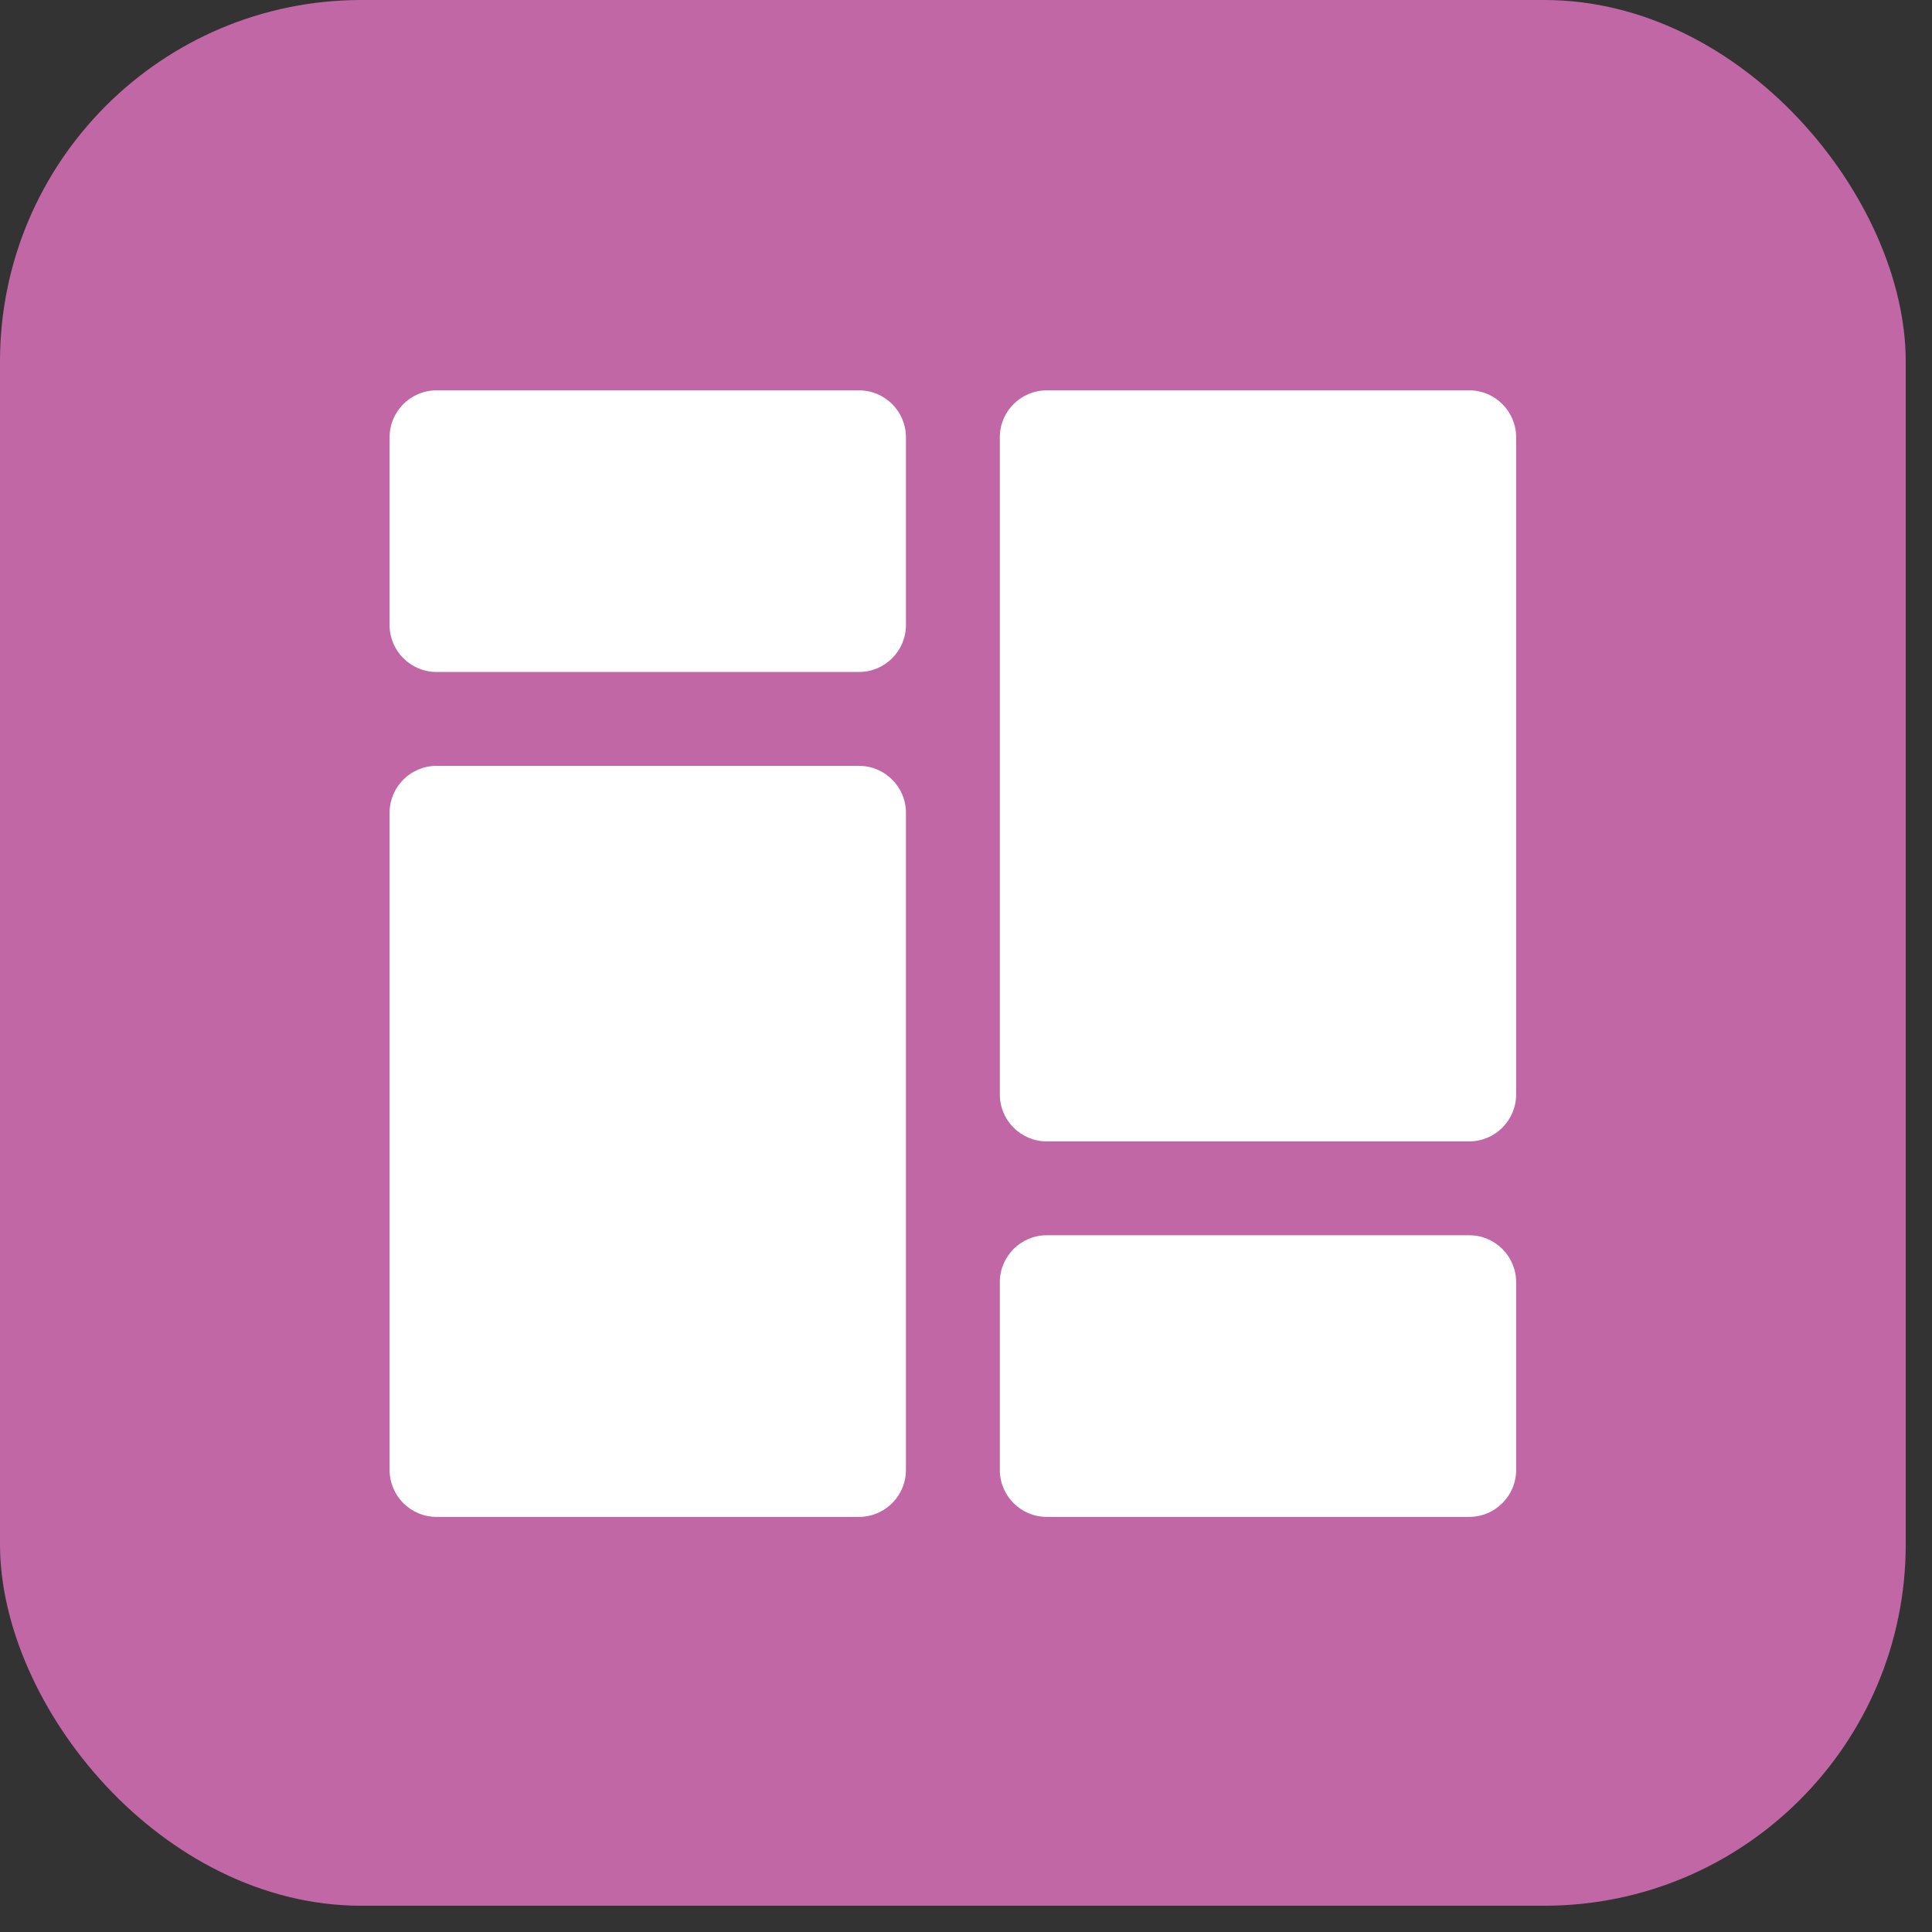
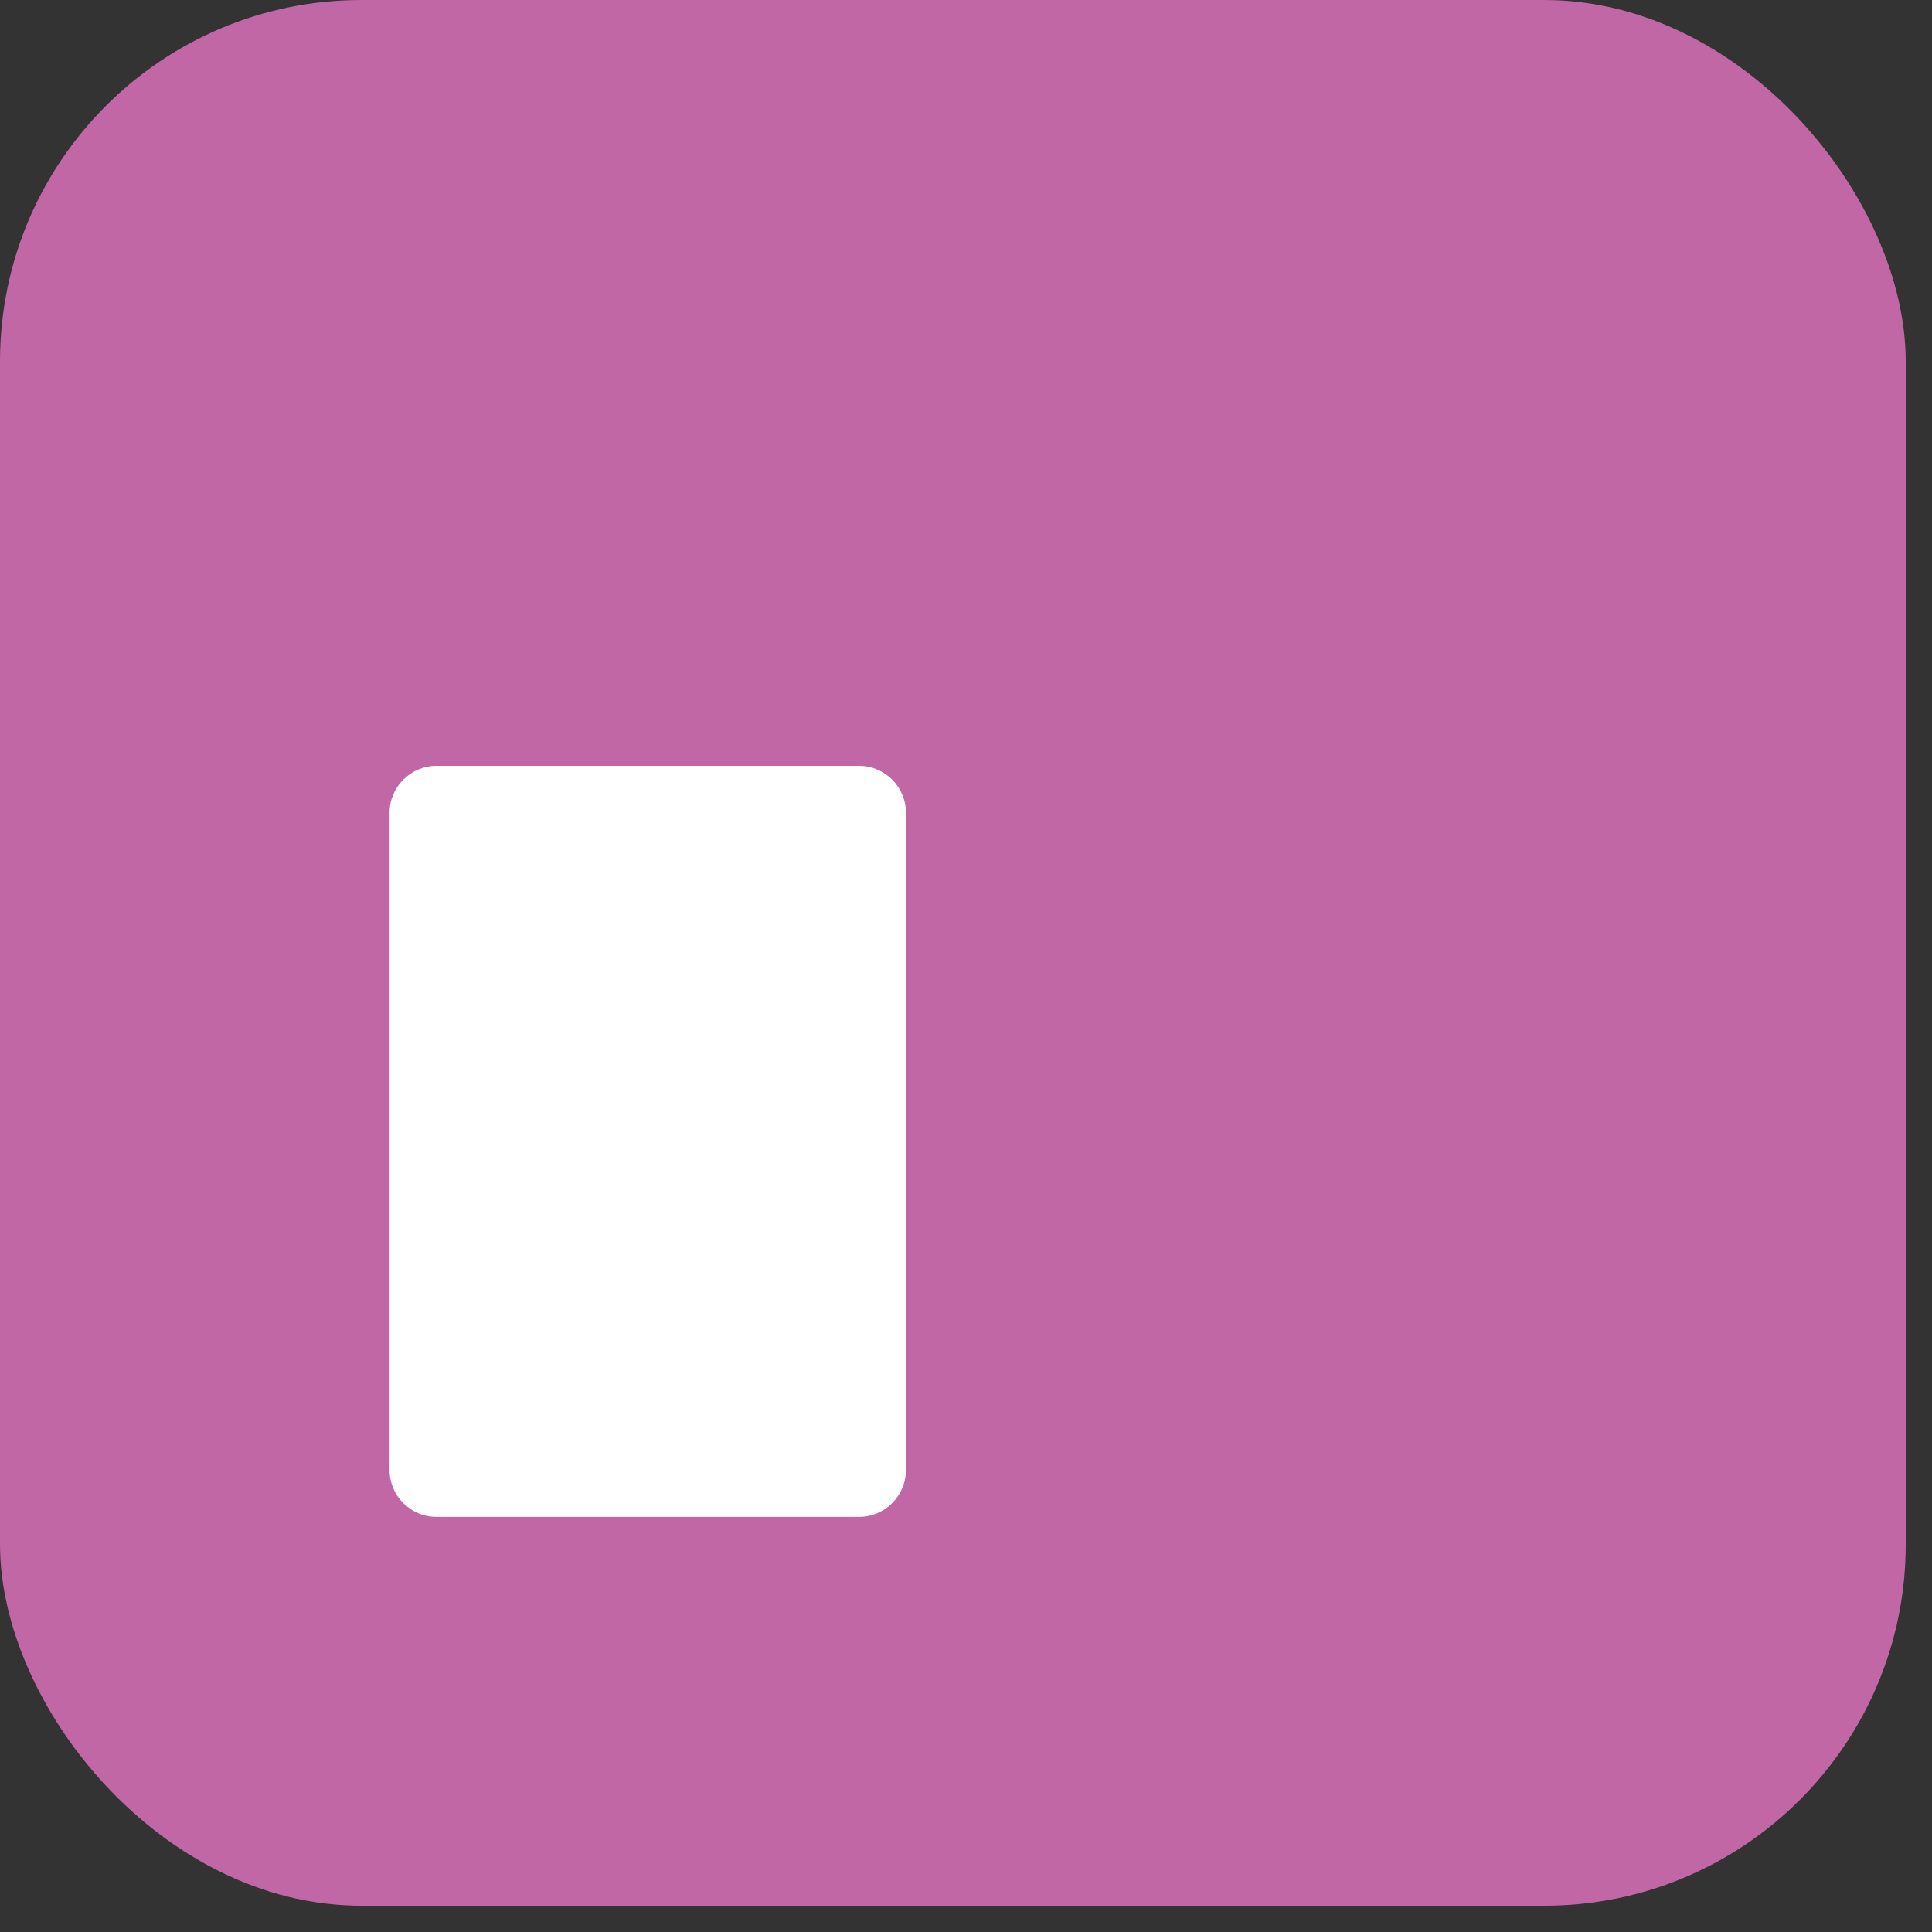
<svg xmlns="http://www.w3.org/2000/svg" width="69" height="69" viewBox="0 0 69 69" fill="none">
  <rect x="0" y="0" width="69" height="69" fill="#333333" stroke="none" />
  <rect width="68.062" height="68.062" rx="12.908" fill="#C167A6" />
  <path fill-rule="evenodd" clip-rule="evenodd" d="M32.355 29.029C32.355 28.103 31.604 27.352 30.678 27.352H15.591C14.665 27.352 13.914 28.103 13.914 29.029V52.498C13.914 53.424 14.665 54.175 15.591 54.175H30.678C31.604 54.175 32.355 53.424 32.355 52.498V29.029Z" fill="white" />
-   <path fill-rule="evenodd" clip-rule="evenodd" d="M54.148 45.793C54.148 44.867 53.397 44.116 52.472 44.116H37.384C36.459 44.116 35.708 44.867 35.708 45.793V52.498C35.708 53.424 36.459 54.175 37.384 54.175H52.472C53.397 54.175 54.148 53.424 54.148 52.498V45.793Z" fill="white" />
-   <path fill-rule="evenodd" clip-rule="evenodd" d="M32.355 15.617C32.355 14.692 31.604 13.941 30.678 13.941H15.591C14.665 13.941 13.914 14.692 13.914 15.617V22.323C13.914 23.248 14.665 23.999 15.591 23.999H30.678C31.604 23.999 32.355 23.248 32.355 22.323V15.617Z" fill="white" />
-   <path fill-rule="evenodd" clip-rule="evenodd" d="M54.148 15.617C54.148 14.692 53.397 13.941 52.472 13.941H37.384C36.459 13.941 35.708 14.692 35.708 15.617V39.087C35.708 40.012 36.459 40.764 37.384 40.764H52.472C53.397 40.764 54.148 40.012 54.148 39.087V15.617Z" fill="white" />
</svg>